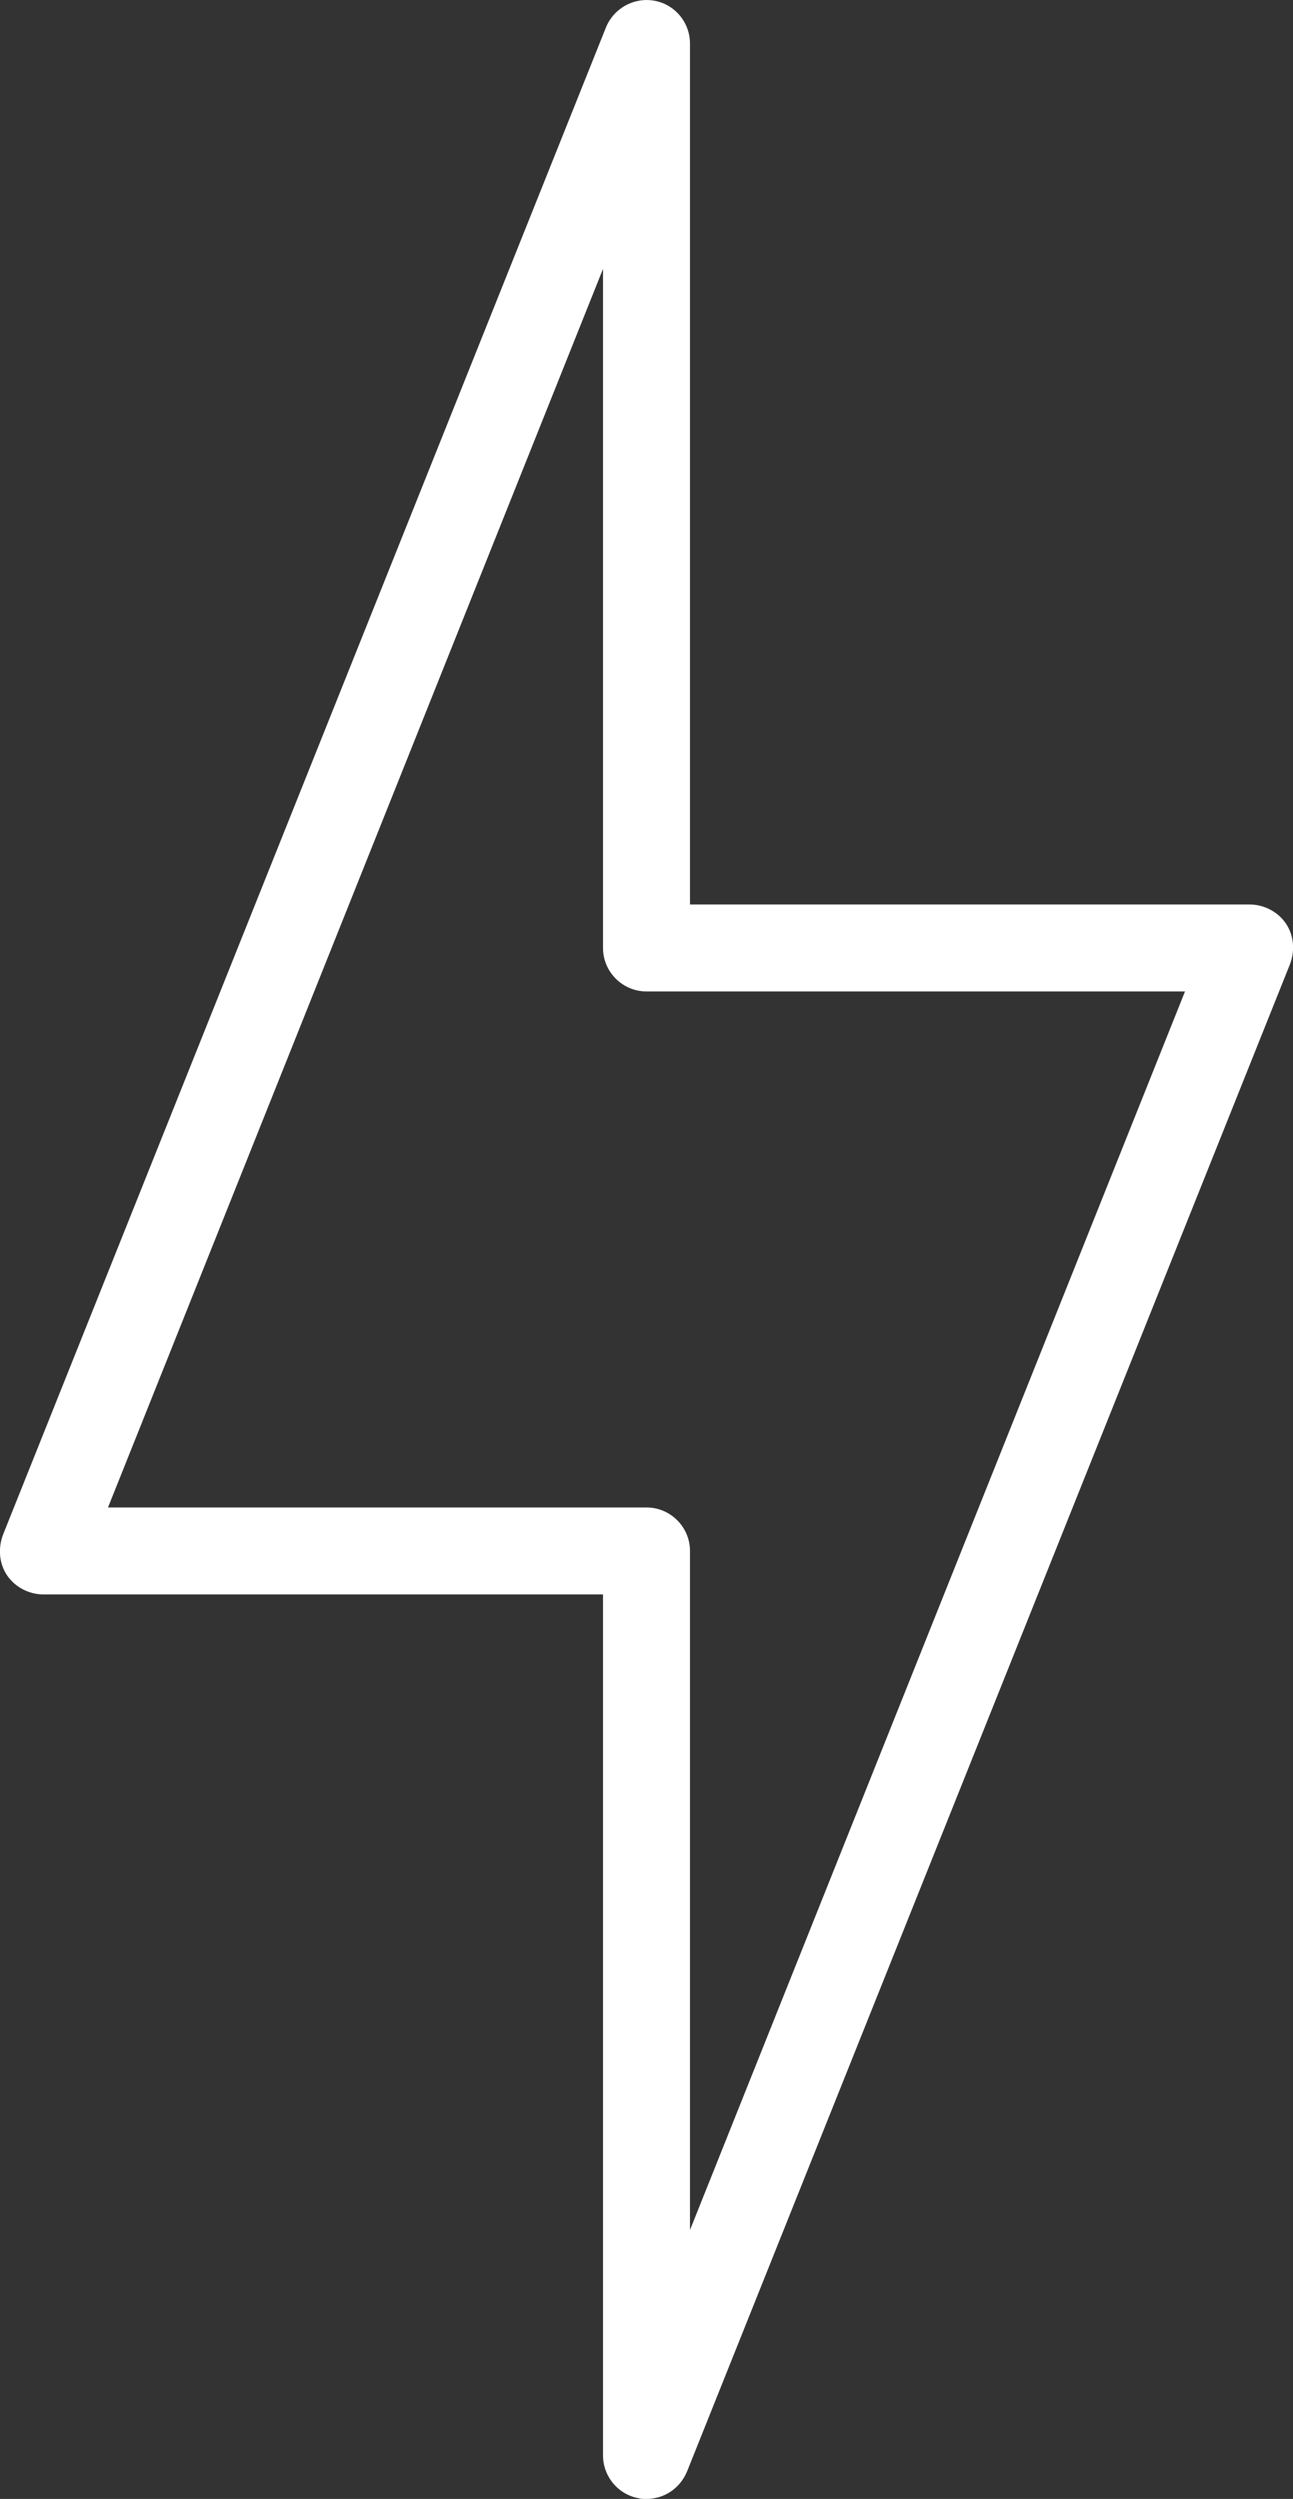
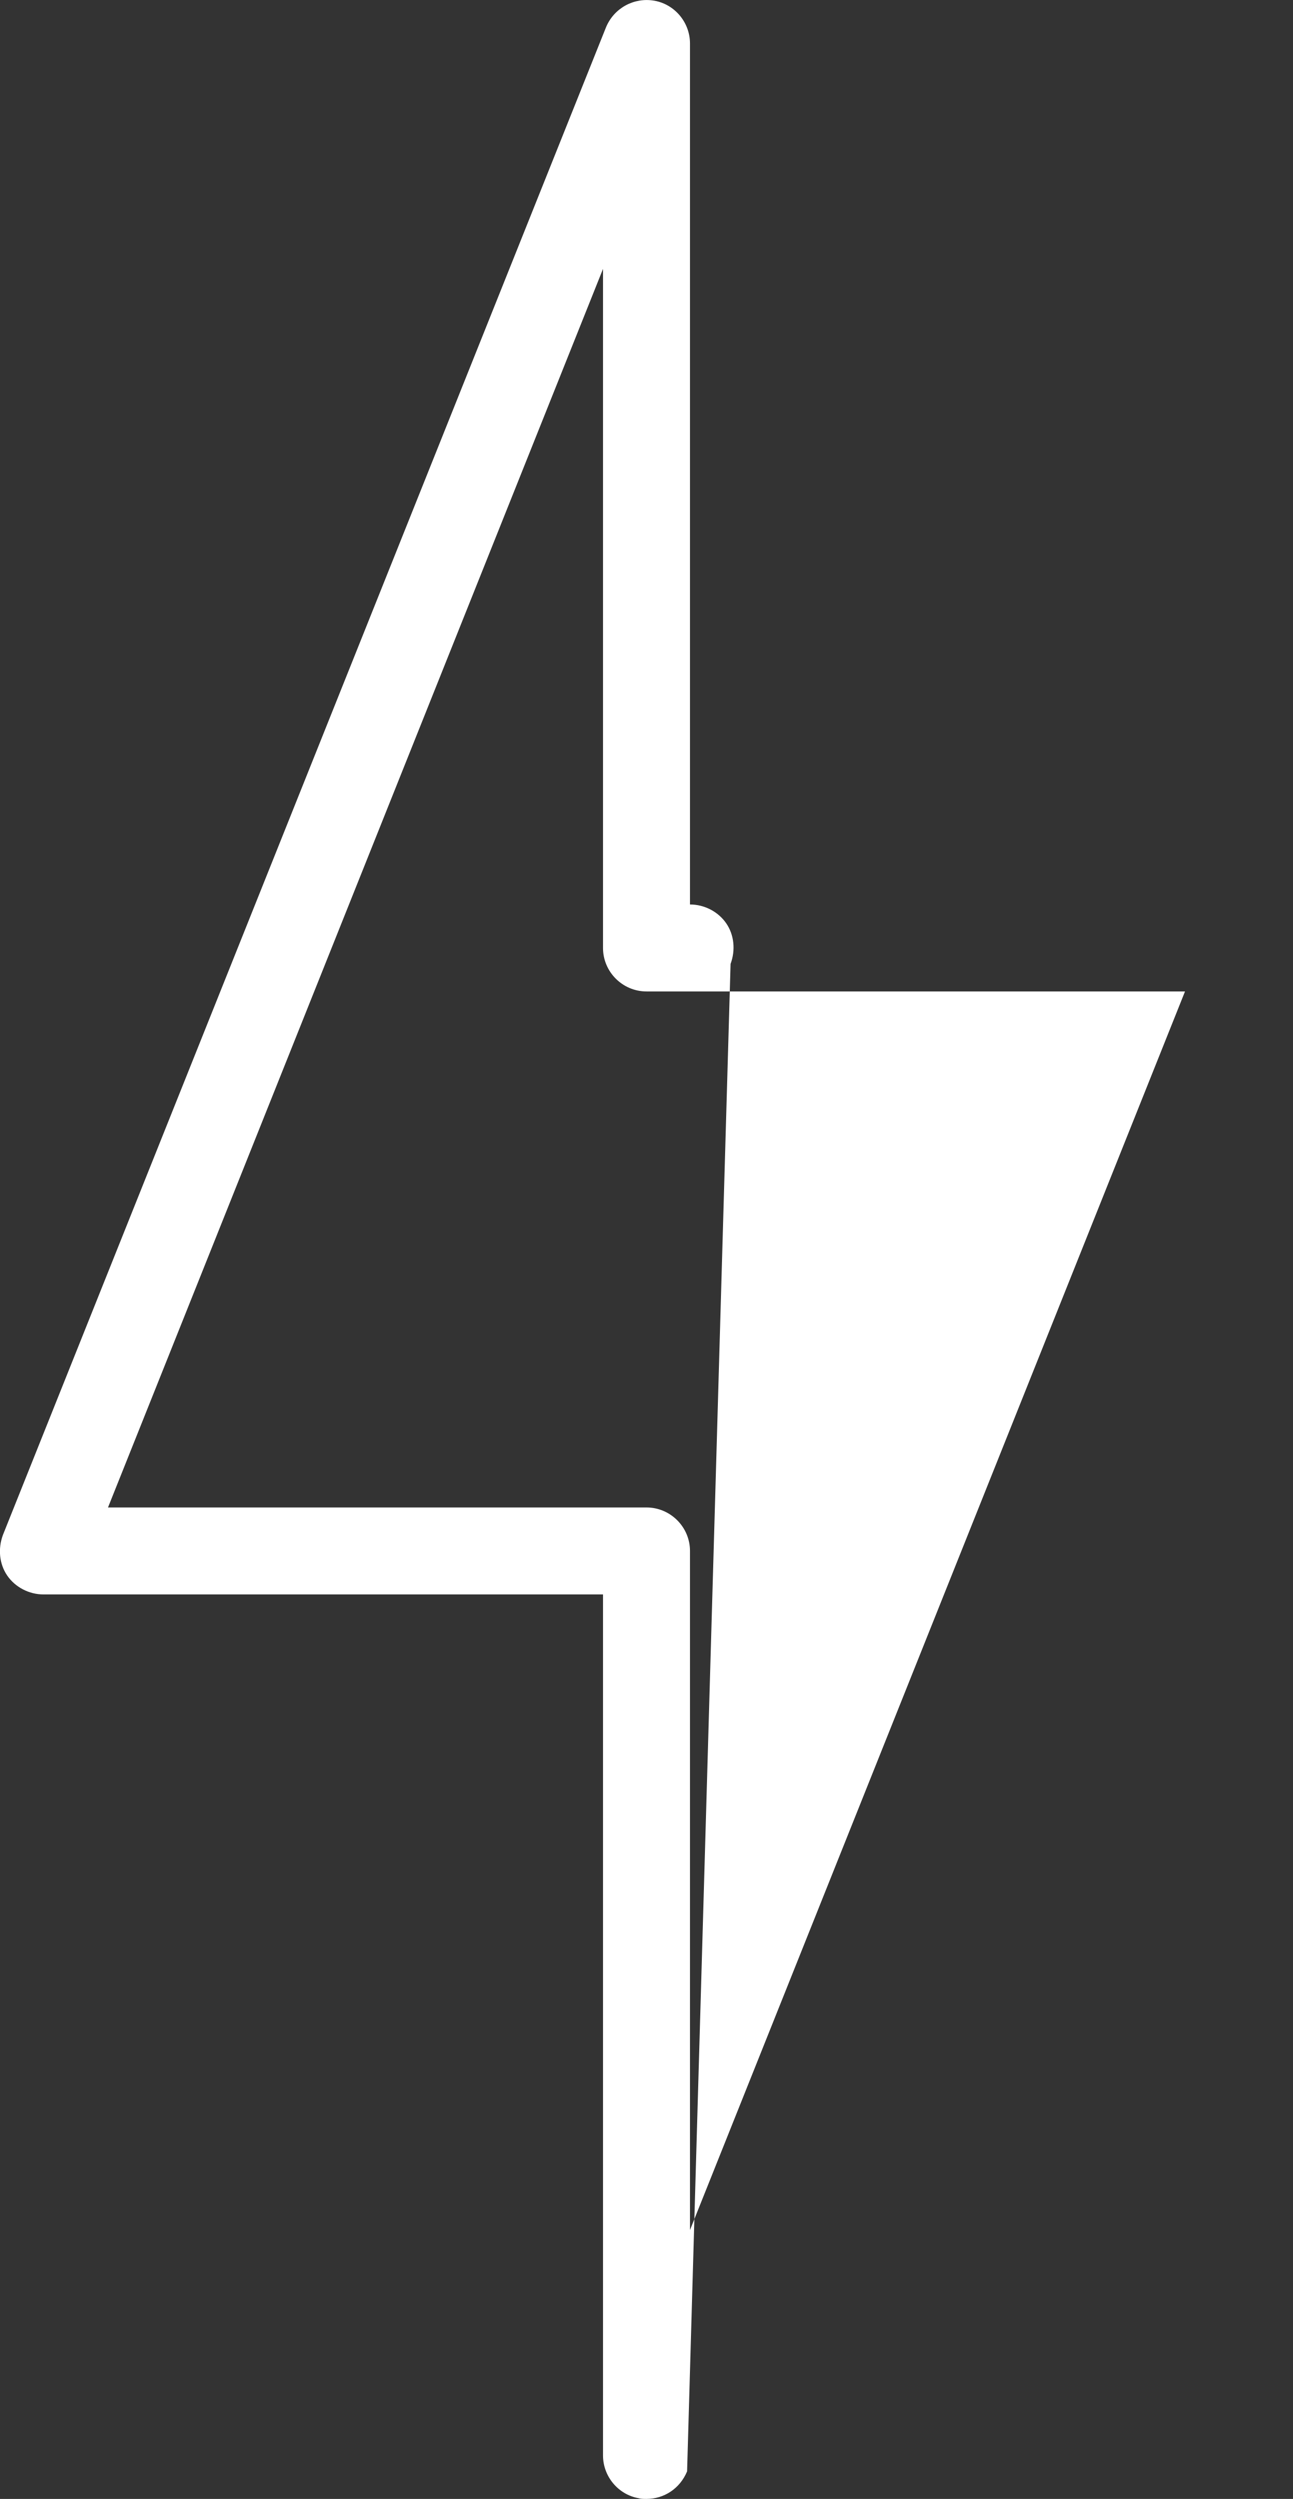
<svg xmlns="http://www.w3.org/2000/svg" version="1.1" id="Layer_1" x="0px" y="0px" viewBox="0 0 178.4 344.8" style="enable-background:new 0 0 178.4 344.8;" xml:space="preserve">
  <rect x="0" y="0" width="178.4" height="344.8" fill="#333333" stroke="none" />
  <style type="text/css">
	.st0{fill:#FFFFFF;}
</style>
  <g>
-     <path class="st0" d="M89.2,344.8c-0.4,0-0.8,0-1.1-0.1c-2.8-0.5-4.9-3-4.9-5.9V220H6c-2,0-3.9-1-5-2.6s-1.3-3.7-0.6-5.6l83.2-208   c1.1-2.7,3.9-4.2,6.7-3.7s4.9,3,4.9,5.9v118.8h77.2c2,0,3.9,1,5,2.6c1.1,1.6,1.3,3.7,0.6,5.6L94.8,341   C93.8,343.4,91.6,344.8,89.2,344.8z M14.9,208h74.3c3.3,0,6,2.7,6,6v93.7l68.3-170.9H89.2c-3.3,0-6-2.7-6-6V37.1L14.9,208z" />
+     <path class="st0" d="M89.2,344.8c-0.4,0-0.8,0-1.1-0.1c-2.8-0.5-4.9-3-4.9-5.9V220H6c-2,0-3.9-1-5-2.6s-1.3-3.7-0.6-5.6l83.2-208   c1.1-2.7,3.9-4.2,6.7-3.7s4.9,3,4.9,5.9v118.8c2,0,3.9,1,5,2.6c1.1,1.6,1.3,3.7,0.6,5.6L94.8,341   C93.8,343.4,91.6,344.8,89.2,344.8z M14.9,208h74.3c3.3,0,6,2.7,6,6v93.7l68.3-170.9H89.2c-3.3,0-6-2.7-6-6V37.1L14.9,208z" />
  </g>
</svg>